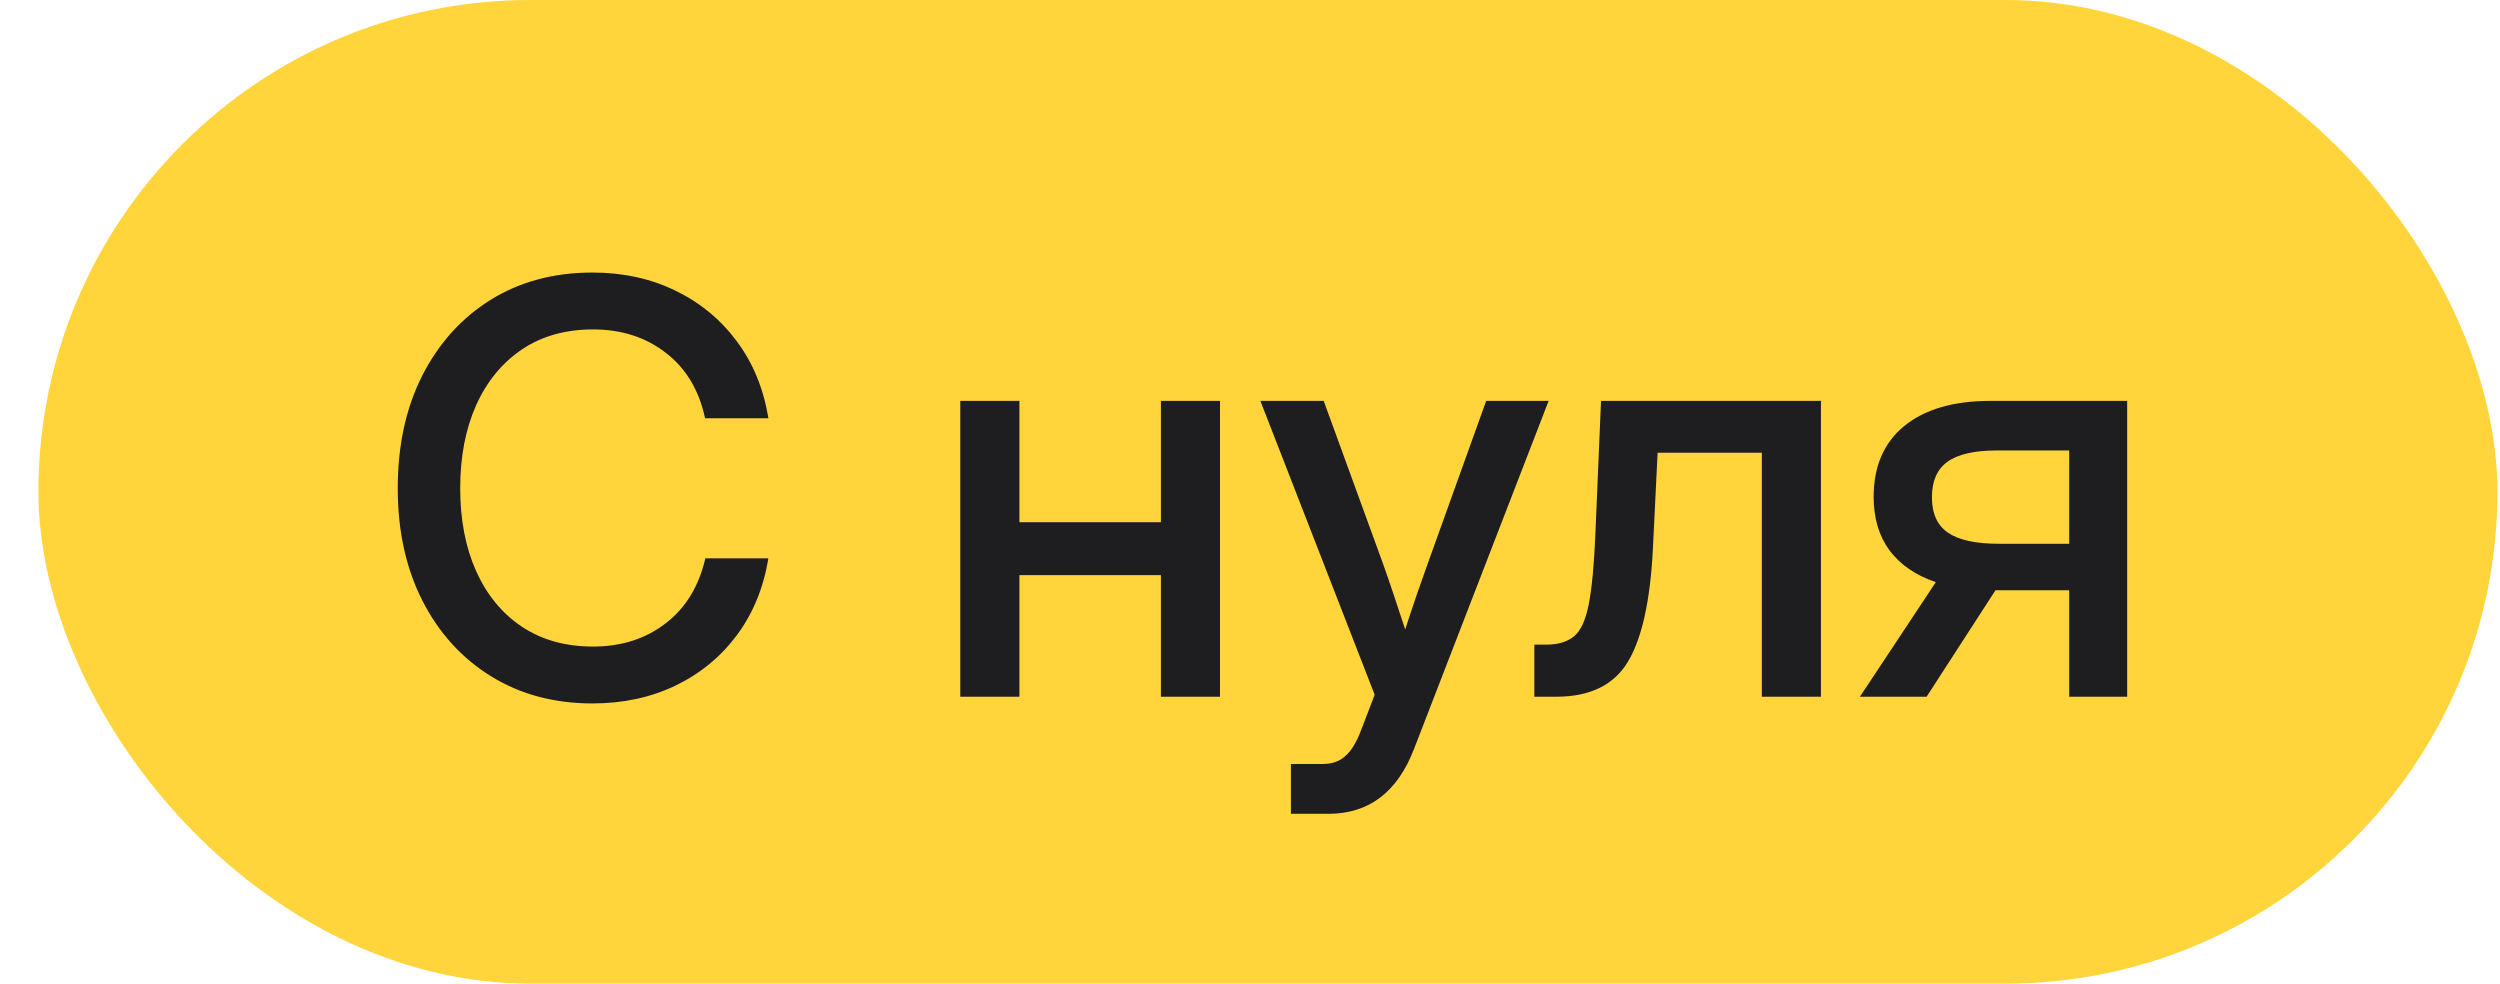
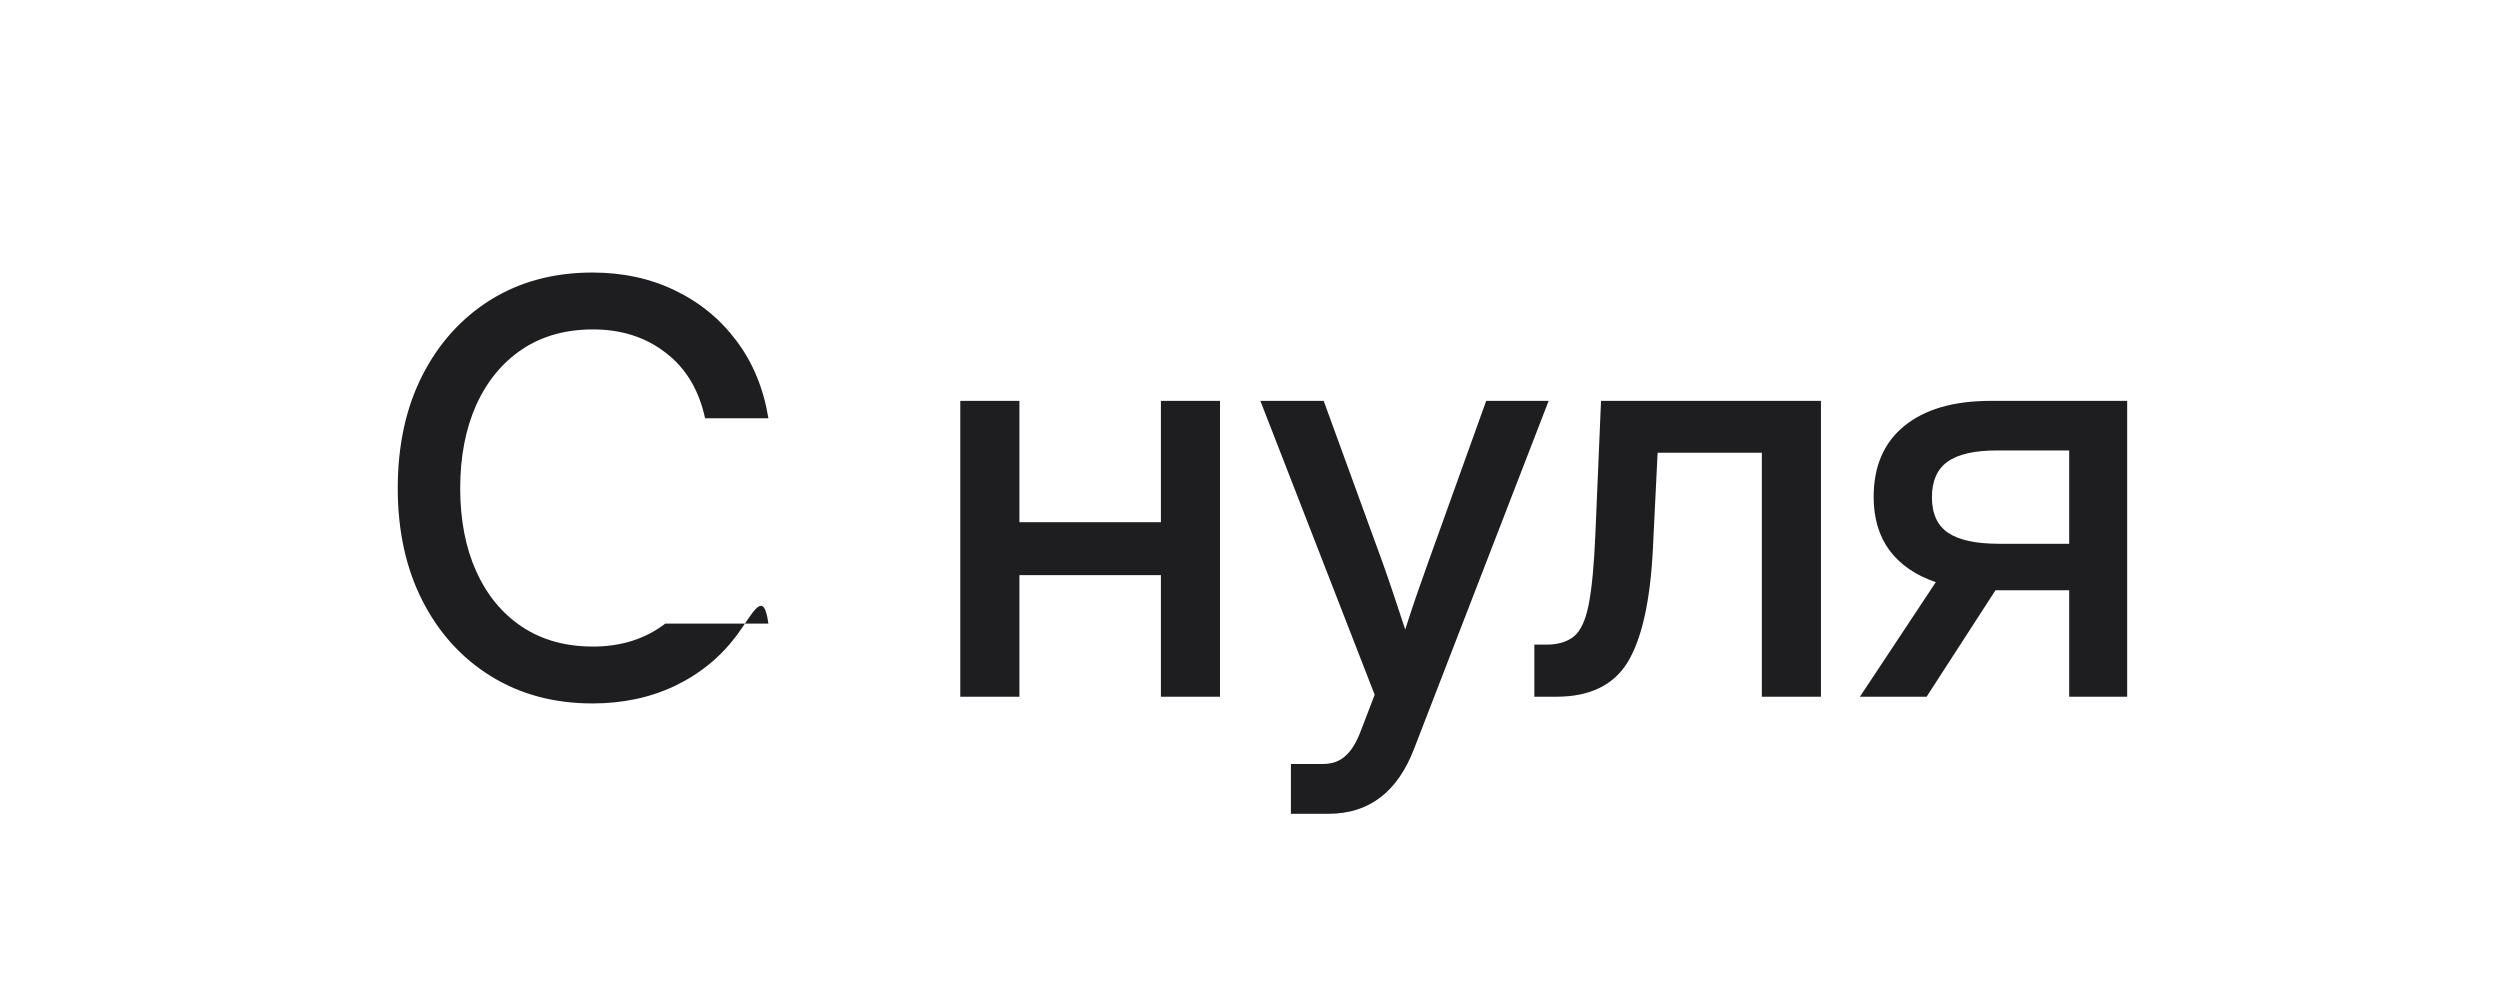
<svg xmlns="http://www.w3.org/2000/svg" width="61" height="24" viewBox="0 0 61 24" fill="none">
-   <rect x="0.937" width="60" height="24" rx="12" fill="#FFD53B" />
-   <path d="M14.456 17.164C13.522 17.164 12.697 16.943 11.981 16.501C11.266 16.059 10.708 15.444 10.306 14.655C9.905 13.867 9.705 12.953 9.705 11.914C9.705 10.866 9.905 9.948 10.306 9.159C10.708 8.371 11.264 7.756 11.975 7.313C12.69 6.871 13.517 6.65 14.456 6.65C15.199 6.65 15.871 6.796 16.473 7.088C17.079 7.38 17.58 7.792 17.976 8.325C18.373 8.854 18.63 9.48 18.749 10.205H17.204C17.054 9.512 16.732 8.979 16.24 8.605C15.752 8.227 15.162 8.038 14.47 8.038C13.8 8.038 13.223 8.2 12.74 8.523C12.257 8.847 11.883 9.3 11.619 9.884C11.359 10.467 11.229 11.144 11.229 11.914C11.229 12.684 11.359 13.359 11.619 13.938C11.879 14.516 12.25 14.967 12.733 15.291C13.221 15.615 13.8 15.776 14.47 15.776C15.158 15.776 15.746 15.589 16.233 15.216C16.726 14.842 17.051 14.311 17.211 13.623H18.749C18.63 14.343 18.373 14.97 17.976 15.503C17.58 16.032 17.079 16.442 16.473 16.733C15.871 17.02 15.199 17.164 14.456 17.164ZM24.874 9.781V12.741H28.326V9.781H29.768V17H28.326V14.033H24.874V17H23.431V9.781H24.874ZM31.498 19.857V18.641H32.277C32.505 18.641 32.69 18.575 32.831 18.442C32.977 18.315 33.104 18.103 33.214 17.807L33.542 16.952L30.753 9.781H32.298L33.74 13.739C33.836 14.008 33.929 14.279 34.02 14.553C34.111 14.822 34.2 15.091 34.287 15.359C34.374 15.091 34.462 14.822 34.554 14.553C34.649 14.279 34.745 14.008 34.841 13.739L36.263 9.781H37.787L34.506 18.265C34.1 19.326 33.403 19.857 32.414 19.857H31.498ZM37.438 17V15.729H37.725C38.013 15.729 38.238 15.662 38.402 15.53C38.566 15.398 38.687 15.138 38.764 14.751C38.842 14.359 38.897 13.773 38.929 12.994L39.065 9.781H44.431V17H42.989V11.046H40.446L40.33 13.404C40.266 14.662 40.063 15.576 39.722 16.145C39.38 16.715 38.796 17 37.972 17H37.438ZM51.903 17H50.488V14.402H48.69L47.009 17H45.382L47.234 14.204C46.747 14.04 46.371 13.783 46.106 13.432C45.847 13.081 45.717 12.646 45.717 12.126C45.717 11.379 45.965 10.802 46.462 10.396C46.963 9.986 47.667 9.781 48.574 9.781H51.903V17ZM50.488 13.268V10.991H48.731C48.18 10.991 47.777 11.082 47.521 11.265C47.266 11.447 47.139 11.736 47.139 12.133C47.139 12.534 47.271 12.823 47.535 13.001C47.799 13.179 48.212 13.268 48.772 13.268H50.488Z" fill="#1E1E20" />
+   <path d="M14.456 17.164C13.522 17.164 12.697 16.943 11.981 16.501C11.266 16.059 10.708 15.444 10.306 14.655C9.905 13.867 9.705 12.953 9.705 11.914C9.705 10.866 9.905 9.948 10.306 9.159C10.708 8.371 11.264 7.756 11.975 7.313C12.69 6.871 13.517 6.65 14.456 6.65C15.199 6.65 15.871 6.796 16.473 7.088C17.079 7.38 17.58 7.792 17.976 8.325C18.373 8.854 18.63 9.48 18.749 10.205H17.204C17.054 9.512 16.732 8.979 16.24 8.605C15.752 8.227 15.162 8.038 14.47 8.038C13.8 8.038 13.223 8.2 12.74 8.523C12.257 8.847 11.883 9.3 11.619 9.884C11.359 10.467 11.229 11.144 11.229 11.914C11.229 12.684 11.359 13.359 11.619 13.938C11.879 14.516 12.25 14.967 12.733 15.291C13.221 15.615 13.8 15.776 14.47 15.776C15.158 15.776 15.746 15.589 16.233 15.216H18.749C18.63 14.343 18.373 14.97 17.976 15.503C17.58 16.032 17.079 16.442 16.473 16.733C15.871 17.02 15.199 17.164 14.456 17.164ZM24.874 9.781V12.741H28.326V9.781H29.768V17H28.326V14.033H24.874V17H23.431V9.781H24.874ZM31.498 19.857V18.641H32.277C32.505 18.641 32.69 18.575 32.831 18.442C32.977 18.315 33.104 18.103 33.214 17.807L33.542 16.952L30.753 9.781H32.298L33.74 13.739C33.836 14.008 33.929 14.279 34.02 14.553C34.111 14.822 34.2 15.091 34.287 15.359C34.374 15.091 34.462 14.822 34.554 14.553C34.649 14.279 34.745 14.008 34.841 13.739L36.263 9.781H37.787L34.506 18.265C34.1 19.326 33.403 19.857 32.414 19.857H31.498ZM37.438 17V15.729H37.725C38.013 15.729 38.238 15.662 38.402 15.53C38.566 15.398 38.687 15.138 38.764 14.751C38.842 14.359 38.897 13.773 38.929 12.994L39.065 9.781H44.431V17H42.989V11.046H40.446L40.33 13.404C40.266 14.662 40.063 15.576 39.722 16.145C39.38 16.715 38.796 17 37.972 17H37.438ZM51.903 17H50.488V14.402H48.69L47.009 17H45.382L47.234 14.204C46.747 14.04 46.371 13.783 46.106 13.432C45.847 13.081 45.717 12.646 45.717 12.126C45.717 11.379 45.965 10.802 46.462 10.396C46.963 9.986 47.667 9.781 48.574 9.781H51.903V17ZM50.488 13.268V10.991H48.731C48.18 10.991 47.777 11.082 47.521 11.265C47.266 11.447 47.139 11.736 47.139 12.133C47.139 12.534 47.271 12.823 47.535 13.001C47.799 13.179 48.212 13.268 48.772 13.268H50.488Z" fill="#1E1E20" />
</svg>